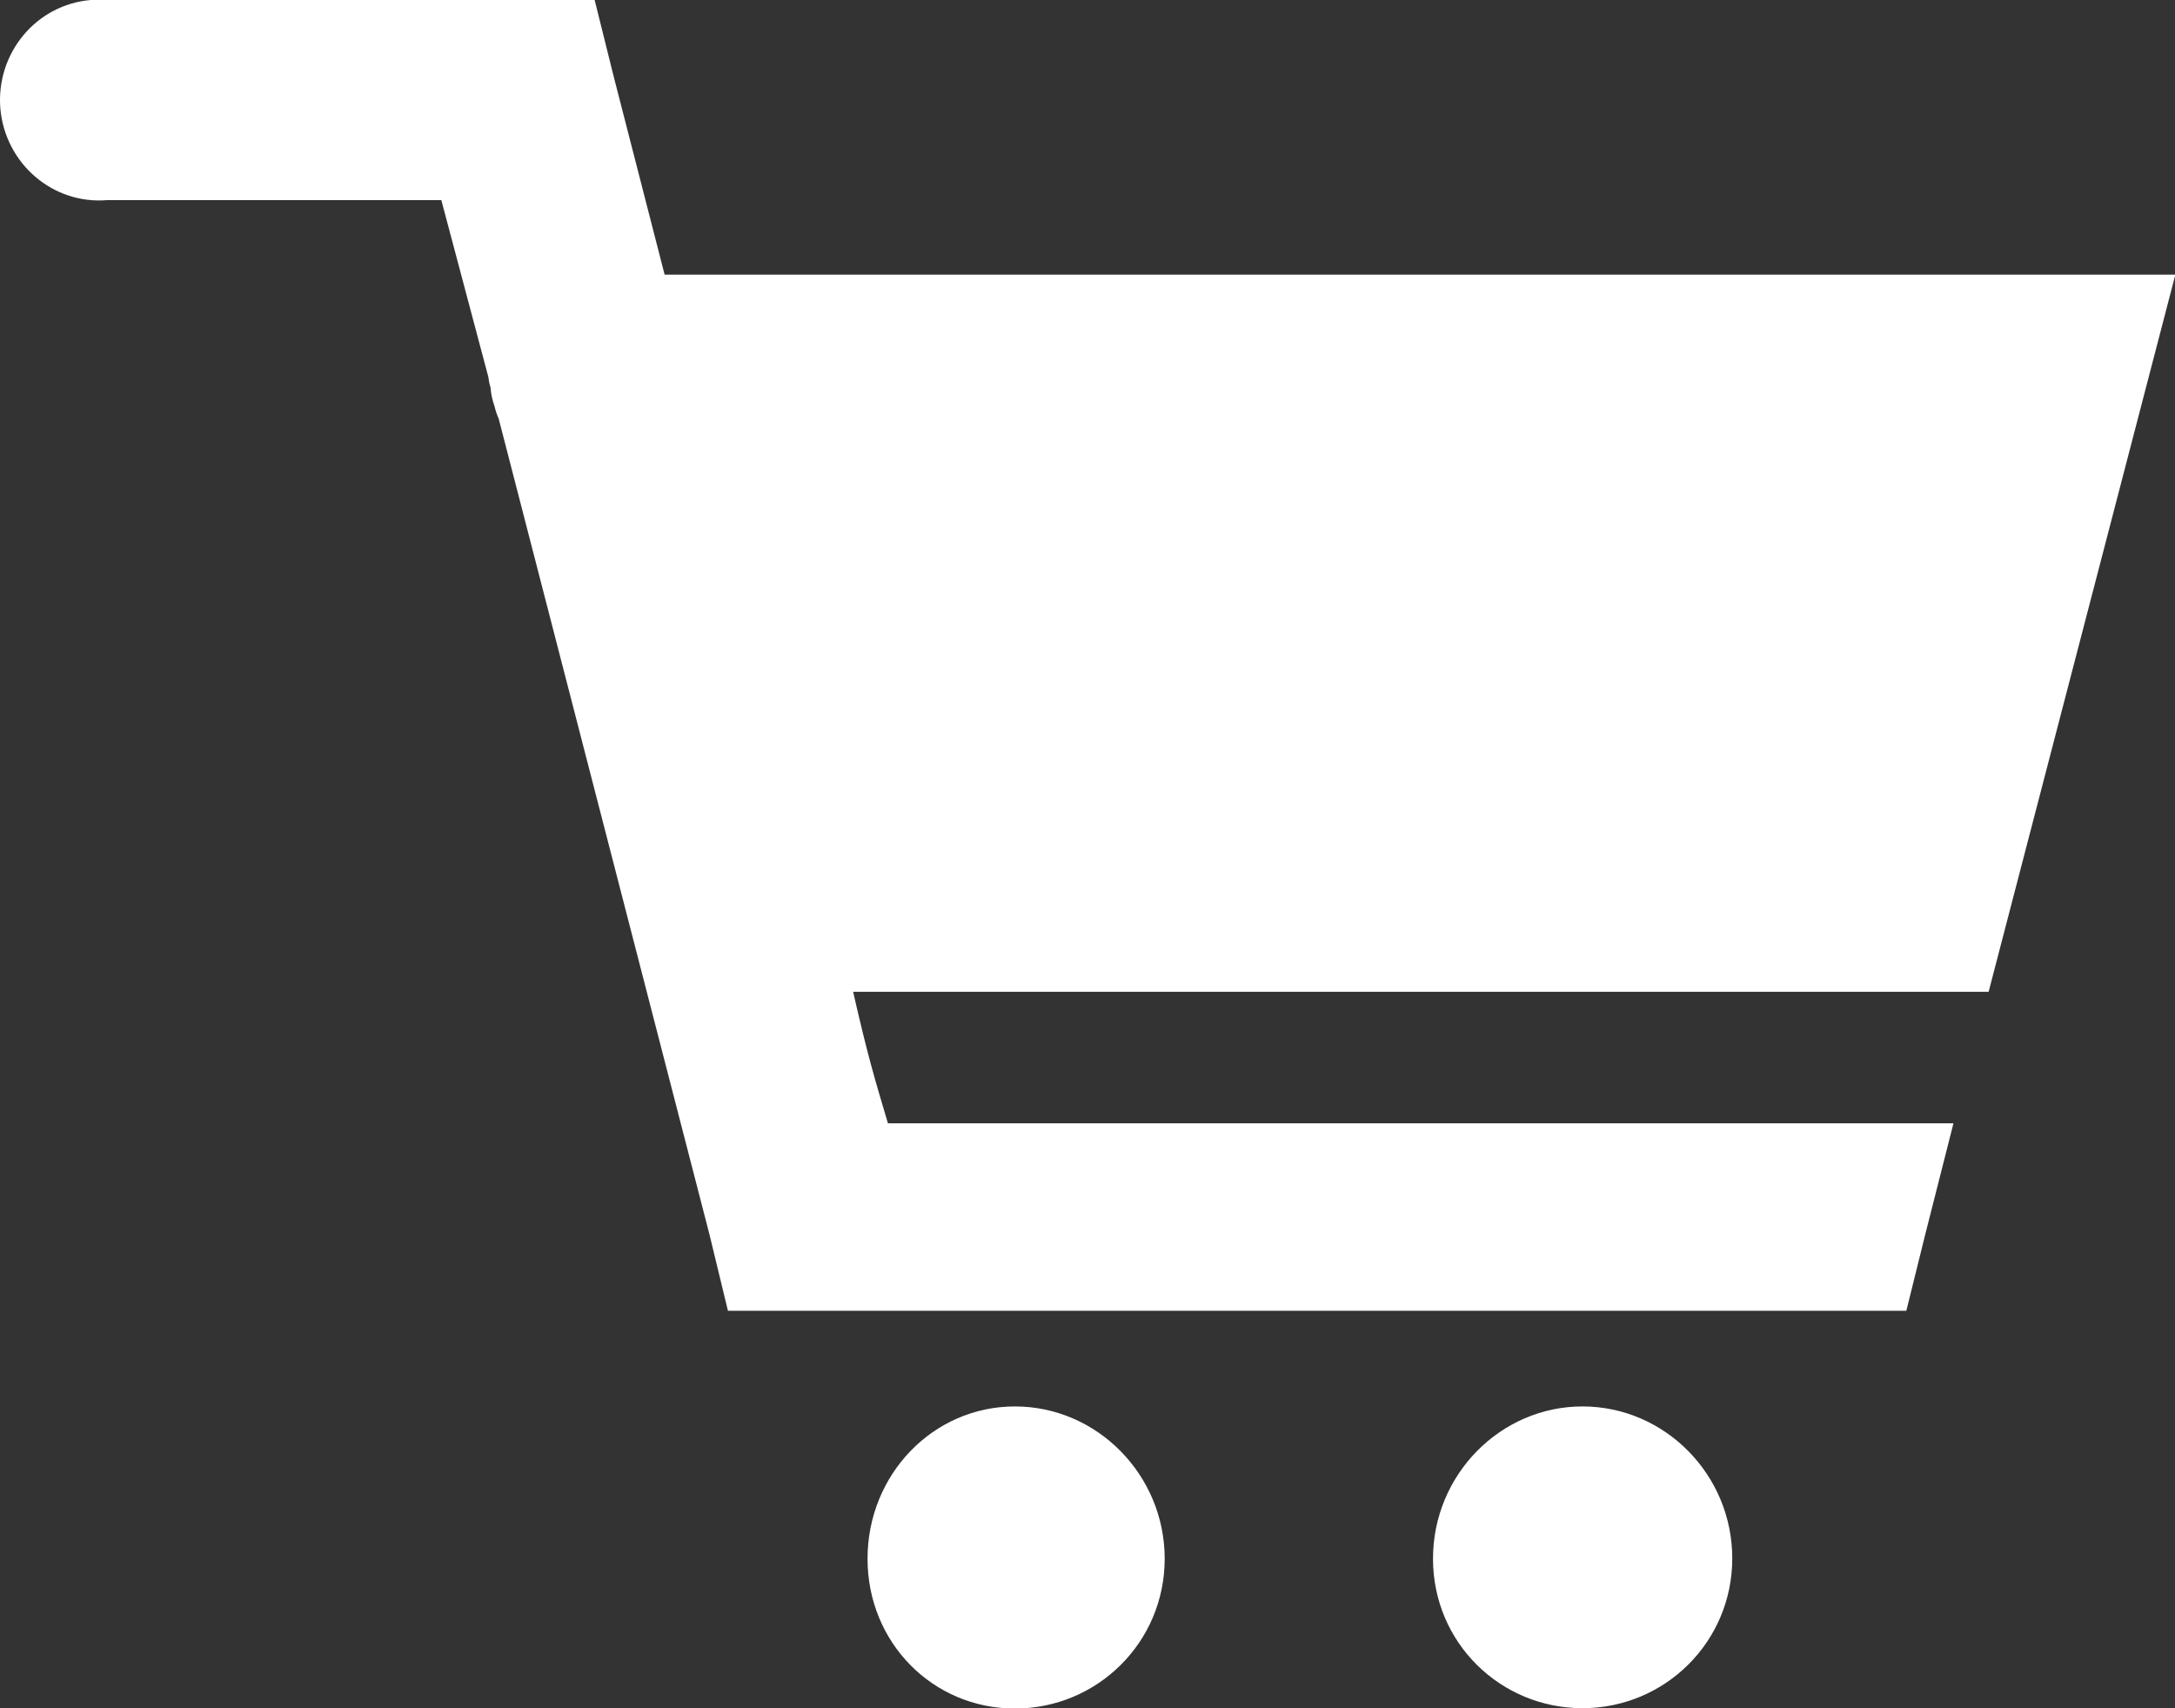
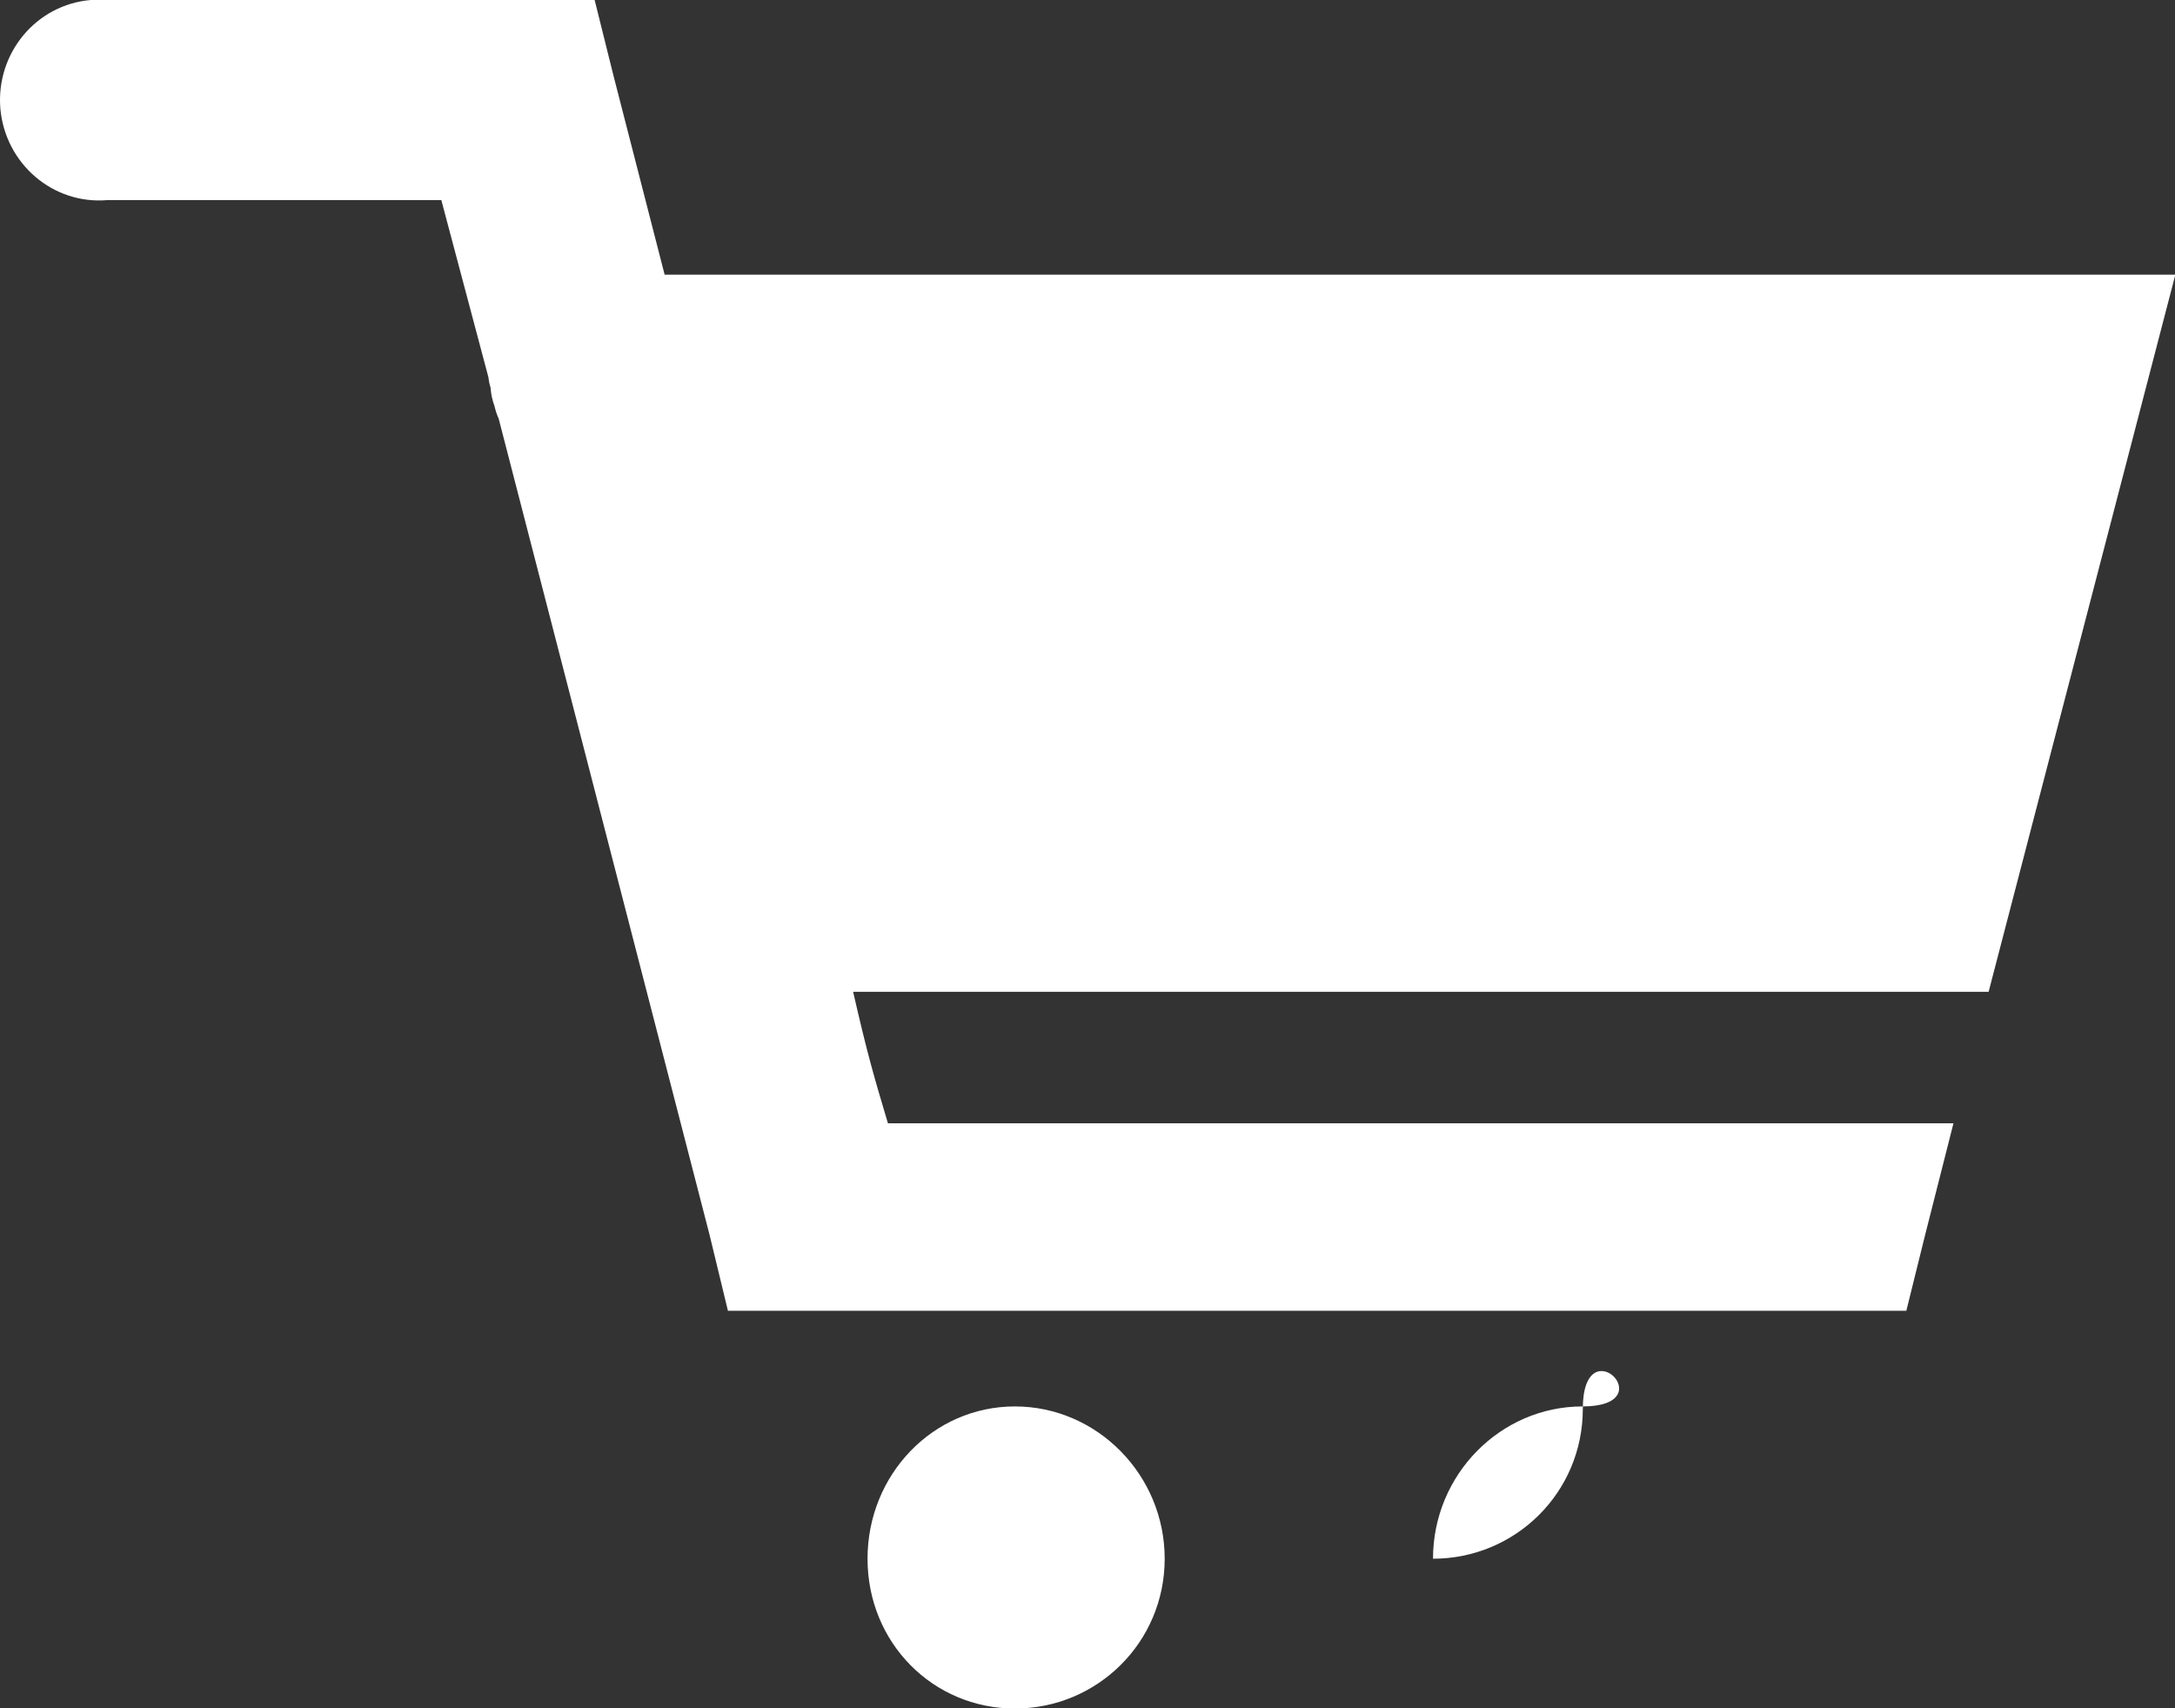
<svg xmlns="http://www.w3.org/2000/svg" version="1.1" id="Layer_1" x="0px" y="0px" width="6.185px" height="4.857px" viewBox="0 0 6.185 4.857" enable-background="new 0 0 6.185 4.857" xml:space="preserve">
  <rect x="0" y="0" width="6.185" height="4.857" fill="#333333" stroke="none" />
-   <path fill="#ffffff" d="M0.258,0c-0.154,0.013-0.27,0.15-0.257,0.309c0.014,0.156,0.149,0.273,0.304,0.26c0.002,0,0.004,0,0.006,0h0.944  l0.134,0.504c0.001,0.01,0.003,0.02,0.006,0.029C1.396,1.119,1.4,1.138,1.406,1.154C1.409,1.167,1.413,1.179,1.418,1.19l0.6,2.322  L2.07,3.727h0.216h2.919h0.216l0.053-0.214l0.081-0.319h-3.03C2.487,3.066,2.468,3.004,2.426,2.82h3.229l0.437-1.678l0.094-0.361  H5.823H1.89L1.744,0.213L1.691,0H1.476H0.311c-0.01-0.001-0.02-0.001-0.029,0C0.273-0.001,0.266-0.001,0.258,0L0.258,0z   M2.886,3.999c-0.233,0-0.419,0.194-0.419,0.433s0.186,0.426,0.419,0.426c0.234,0,0.426-0.188,0.426-0.426S3.12,3.999,2.886,3.999z   M4.5,3.999c-0.233,0-0.425,0.194-0.425,0.433S4.267,4.857,4.5,4.857c0.234,0,0.426-0.188,0.426-0.426S4.734,3.999,4.5,3.999z" />
+   <path fill="#ffffff" d="M0.258,0c-0.154,0.013-0.27,0.15-0.257,0.309c0.014,0.156,0.149,0.273,0.304,0.26c0.002,0,0.004,0,0.006,0h0.944  l0.134,0.504c0.001,0.01,0.003,0.02,0.006,0.029C1.396,1.119,1.4,1.138,1.406,1.154C1.409,1.167,1.413,1.179,1.418,1.19l0.6,2.322  L2.07,3.727h0.216h2.919h0.216l0.053-0.214l0.081-0.319h-3.03C2.487,3.066,2.468,3.004,2.426,2.82h3.229l0.437-1.678l0.094-0.361  H5.823H1.89L1.744,0.213L1.691,0H1.476H0.311c-0.01-0.001-0.02-0.001-0.029,0C0.273-0.001,0.266-0.001,0.258,0L0.258,0z   M2.886,3.999c-0.233,0-0.419,0.194-0.419,0.433s0.186,0.426,0.419,0.426c0.234,0,0.426-0.188,0.426-0.426S3.12,3.999,2.886,3.999z   M4.5,3.999c-0.233,0-0.425,0.194-0.425,0.433c0.234,0,0.426-0.188,0.426-0.426S4.734,3.999,4.5,3.999z" />
</svg>